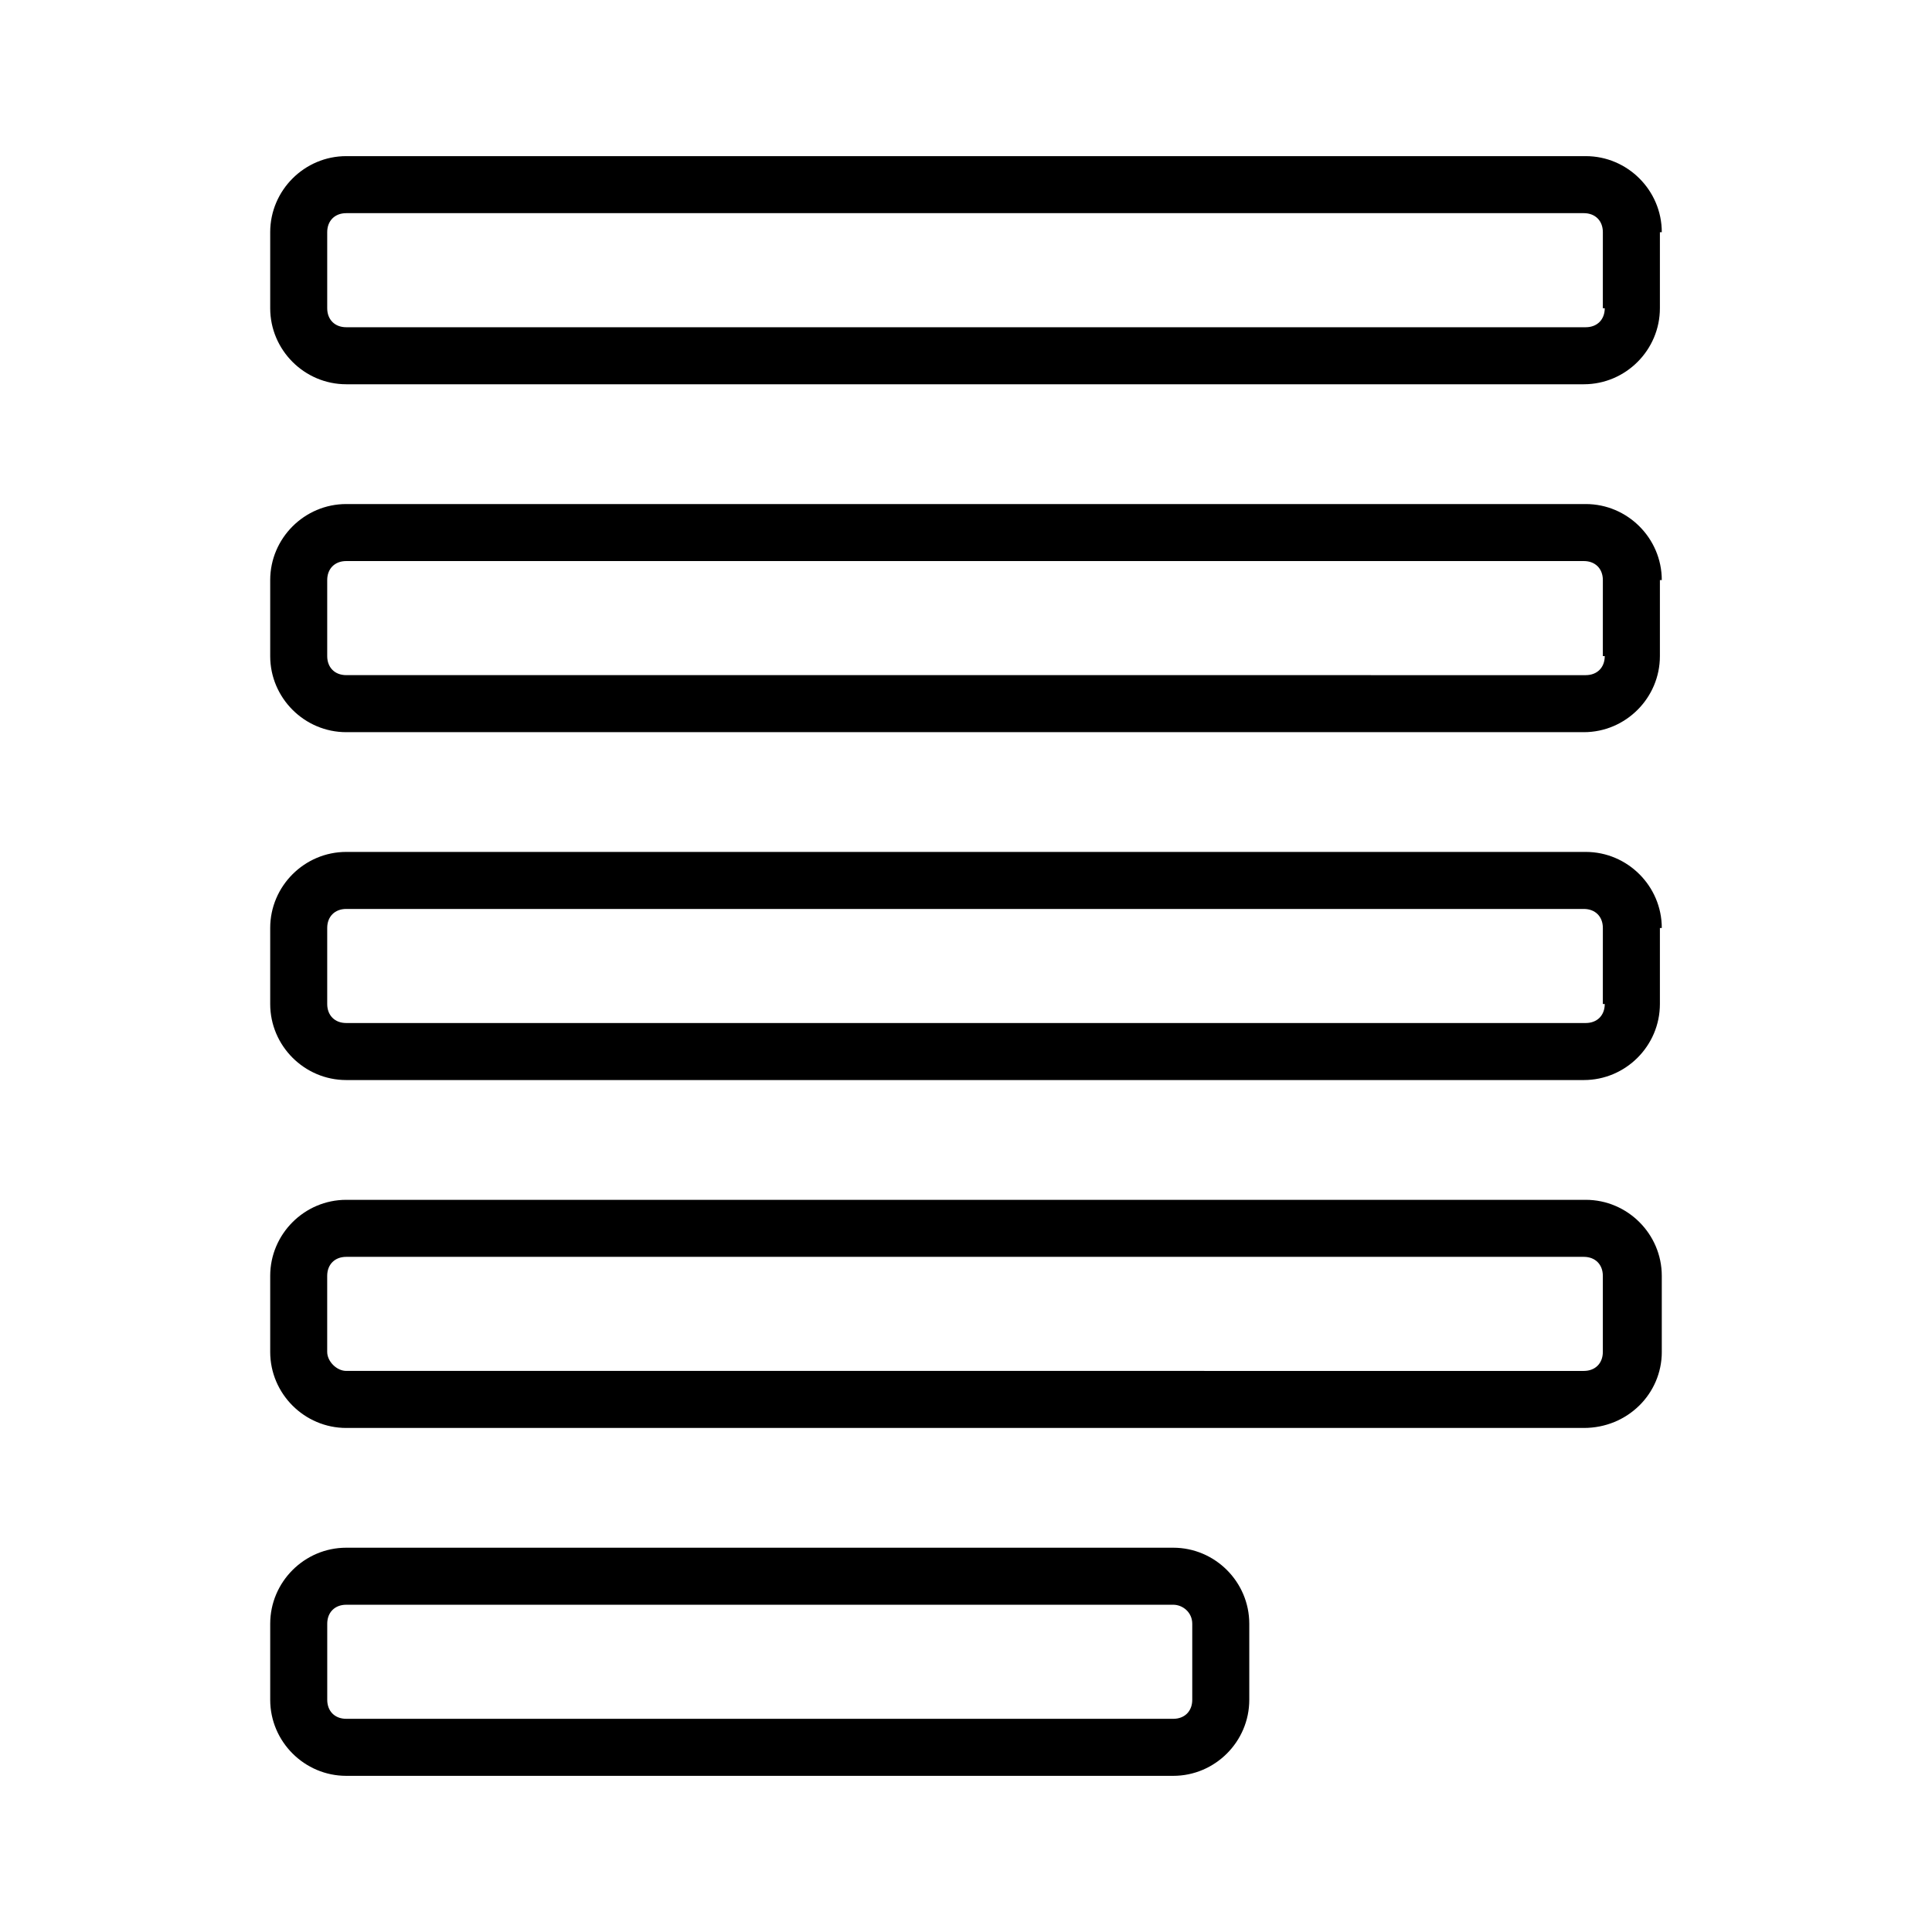
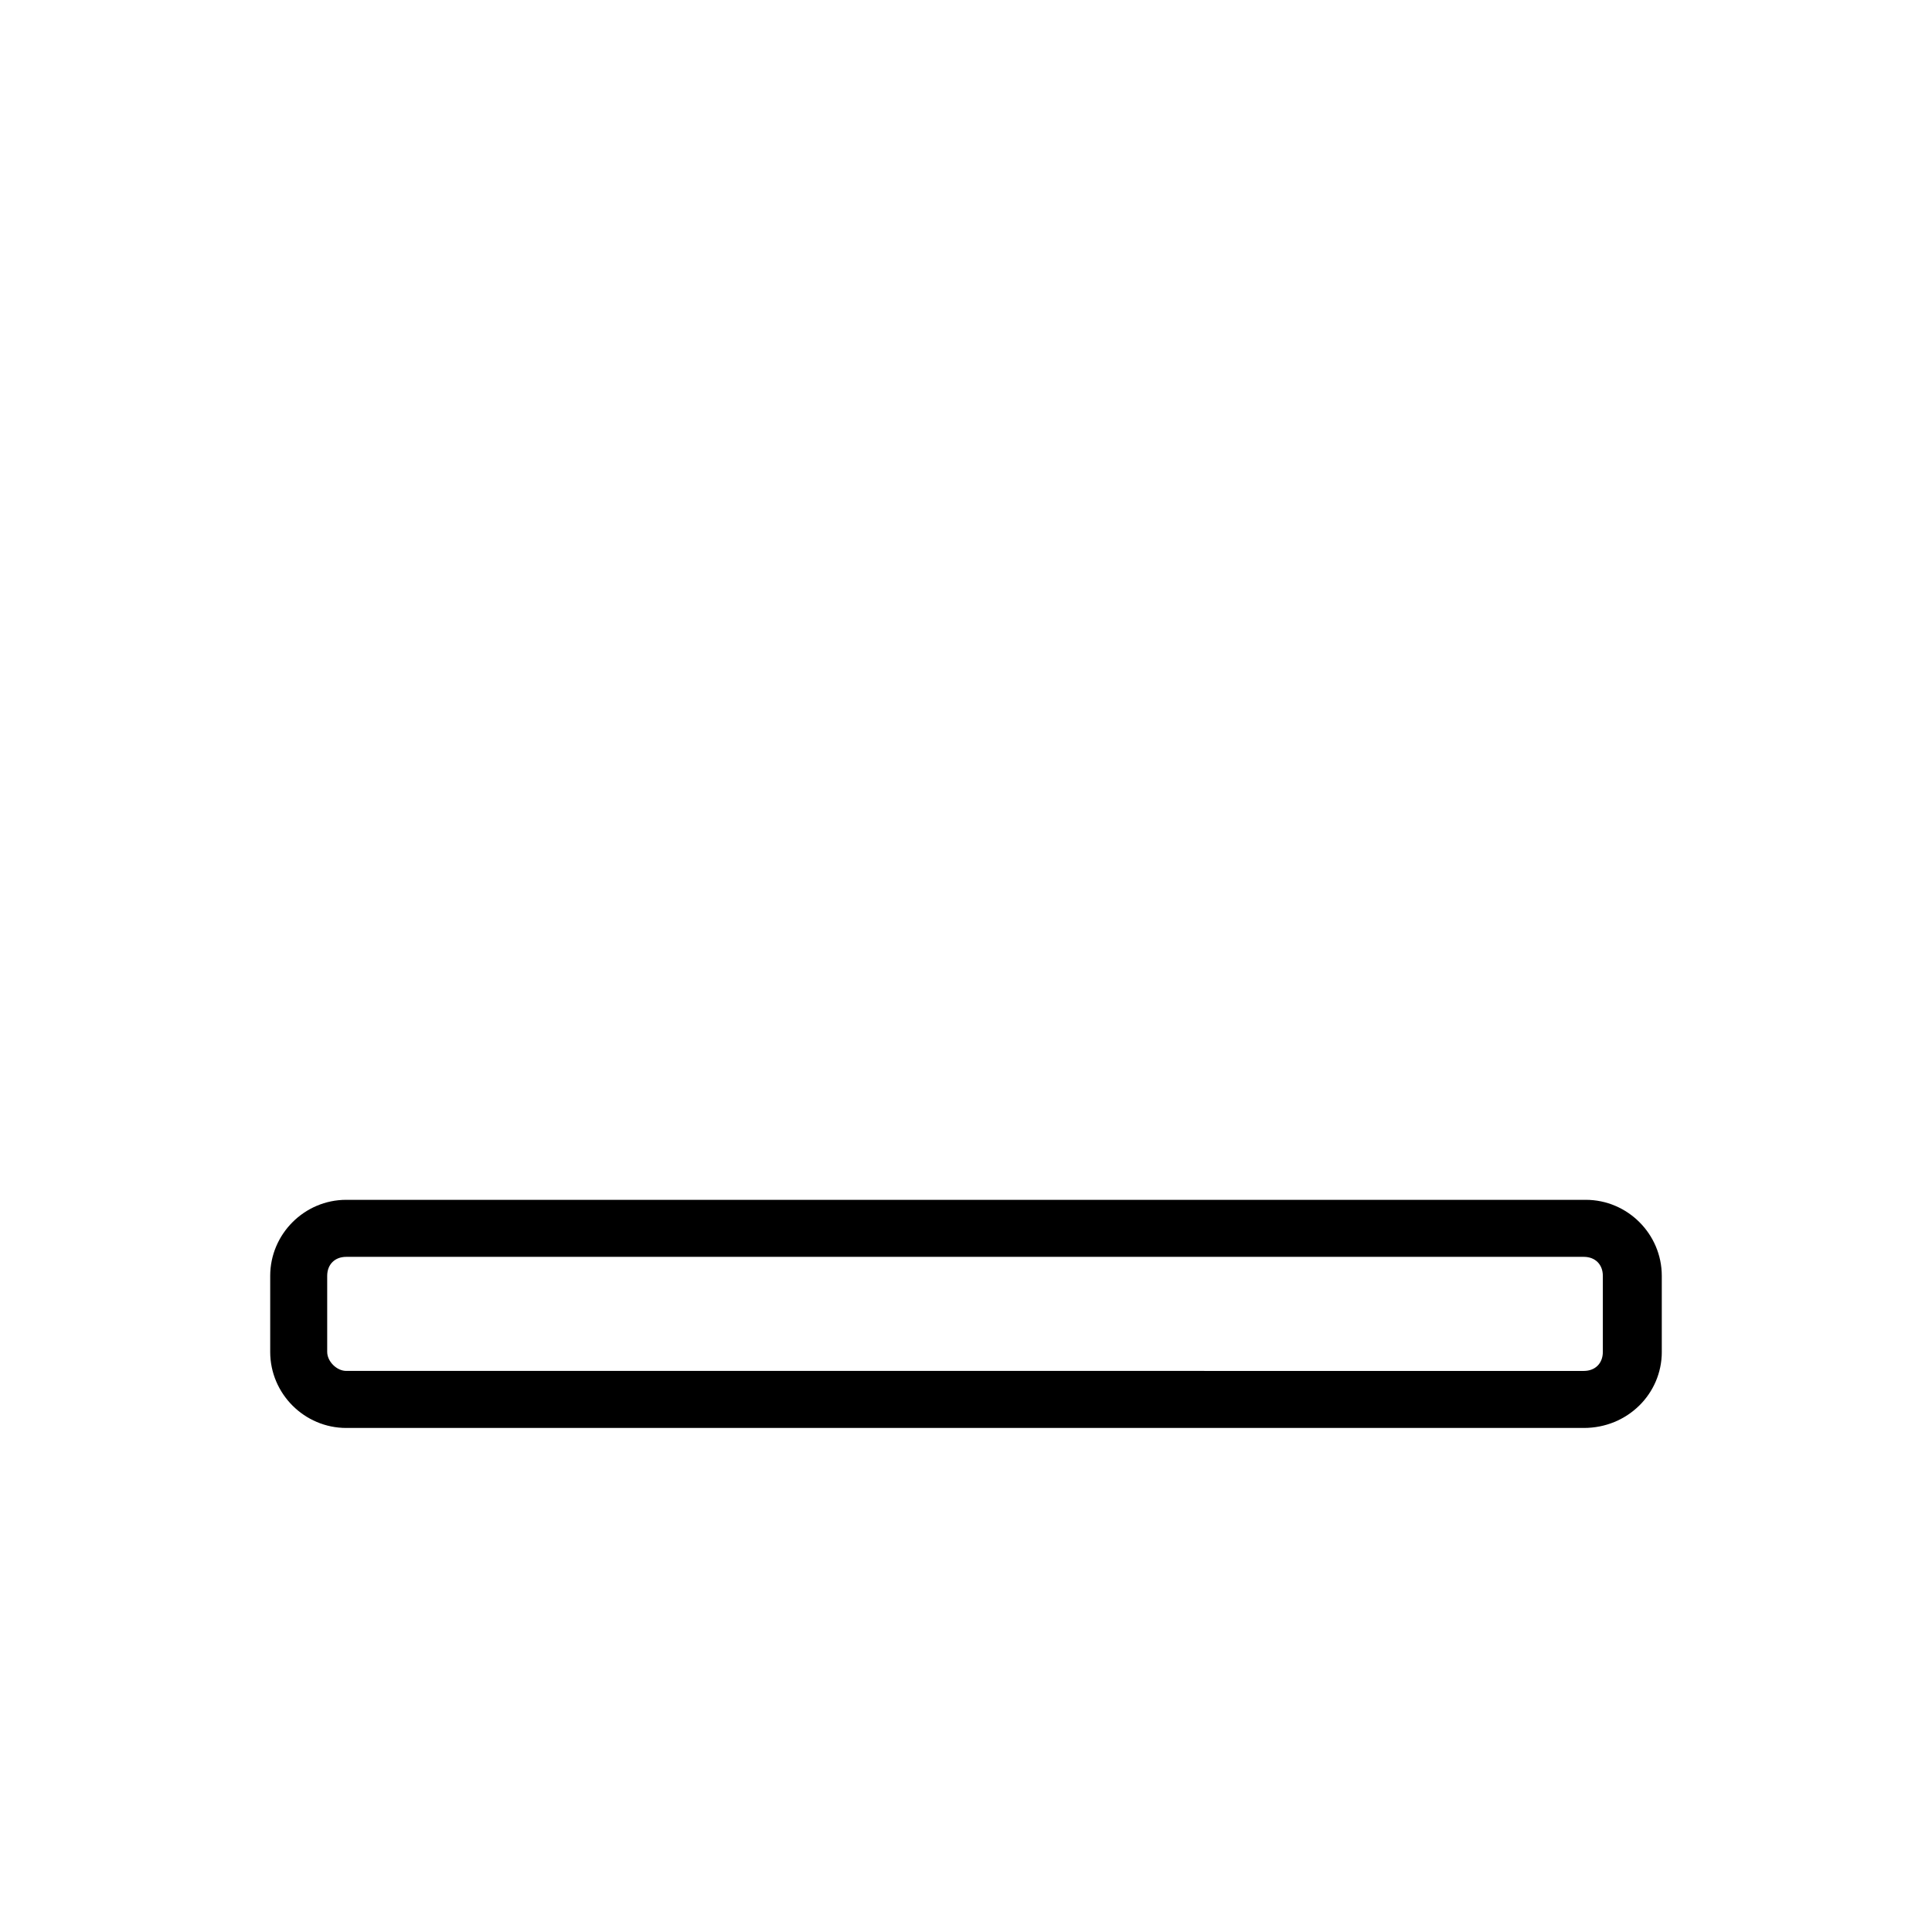
<svg xmlns="http://www.w3.org/2000/svg" fill="#000000" width="800px" height="800px" version="1.1" viewBox="144 144 512 512">
  <g>
-     <path d="m584.39 297.73c0-11.082-9.07-20.152-20.152-20.152h-328.48c-11.082 0-20.152 9.07-20.152 20.152v20.152c0 11.082 9.07 20.152 20.152 20.152h327.98c11.082 0 20.152-9.07 20.152-20.152v-20.152zm-15.117 20.152c0 3.023-2.016 5.039-5.039 5.039l-328.48-0.004c-3.023 0-5.039-2.016-5.039-5.039v-20.152c0-3.023 2.016-5.039 5.039-5.039h327.98c3.023 0 5.039 2.016 5.039 5.039l-0.004 20.156z" />
-     <path d="m584.39 389.92c0-11.082-9.07-20.152-20.152-20.152h-328.48c-11.082 0-20.152 9.07-20.152 20.152v20.152c0 11.082 9.07 20.152 20.152 20.152h327.98c11.082 0 20.152-9.07 20.152-20.152v-20.152zm-15.117 20.152c0 3.023-2.016 5.039-5.039 5.039h-328.48c-3.023 0-5.039-2.016-5.039-5.039v-20.152c0-3.023 2.016-5.039 5.039-5.039h327.98c3.023 0 5.039 2.016 5.039 5.039l-0.004 20.152z" />
    <path d="m584.39 502.27v-20.152c0-11.082-9.07-20.152-20.152-20.152h-328.48c-11.082 0-20.152 9.07-20.152 20.152v20.152c0 11.082 9.07 20.152 20.152 20.152h327.98c11.586 0 20.656-9.07 20.656-20.152zm-353.68 0v-20.152c0-3.023 2.016-5.039 5.039-5.039h327.98c3.023 0 5.039 2.016 5.039 5.039v20.152c0 3.023-2.016 5.039-5.039 5.039l-327.98-0.004c-2.519 0-5.039-2.519-5.039-5.035z" />
-     <path d="m584.39 205.53c0-11.082-9.07-20.152-20.152-20.152h-328.48c-11.082 0-20.152 9.07-20.152 20.152v20.152c0 11.082 9.07 20.152 20.152 20.152h327.98c11.082 0 20.152-9.07 20.152-20.152v-20.152zm-15.117 20.152c0 3.023-2.016 5.039-5.039 5.039h-328.48c-3.023 0-5.039-2.016-5.039-5.039v-20.152c0-3.023 2.016-5.039 5.039-5.039h327.98c3.023 0 5.039 2.016 5.039 5.039l-0.004 20.152z" />
-     <path d="m235.76 554.16c-11.082 0-20.152 9.07-20.152 20.152v20.152c0 11.082 9.07 20.152 20.152 20.152h219.16c11.082 0 20.152-9.07 20.152-20.152v-20.152c0-11.082-9.07-20.152-20.152-20.152zm224.2 20.152v20.152c0 3.023-2.016 5.039-5.039 5.039h-219.16c-3.023 0-5.039-2.016-5.039-5.039v-20.152c0-3.023 2.016-5.039 5.039-5.039h219.16c2.519 0 5.039 2.016 5.039 5.039z" />
  </g>
</svg>